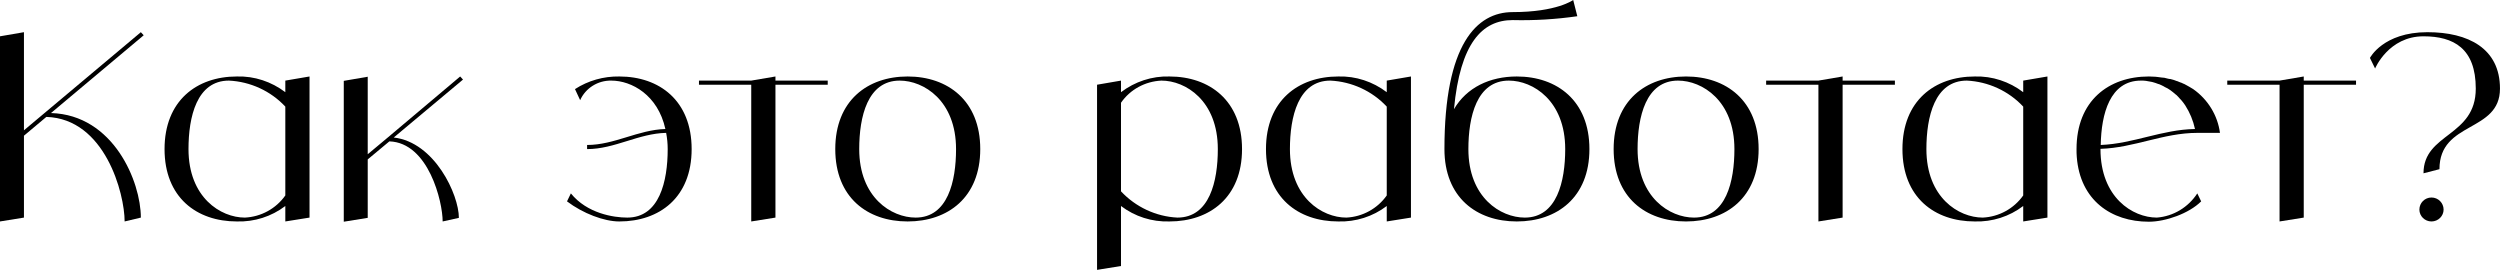
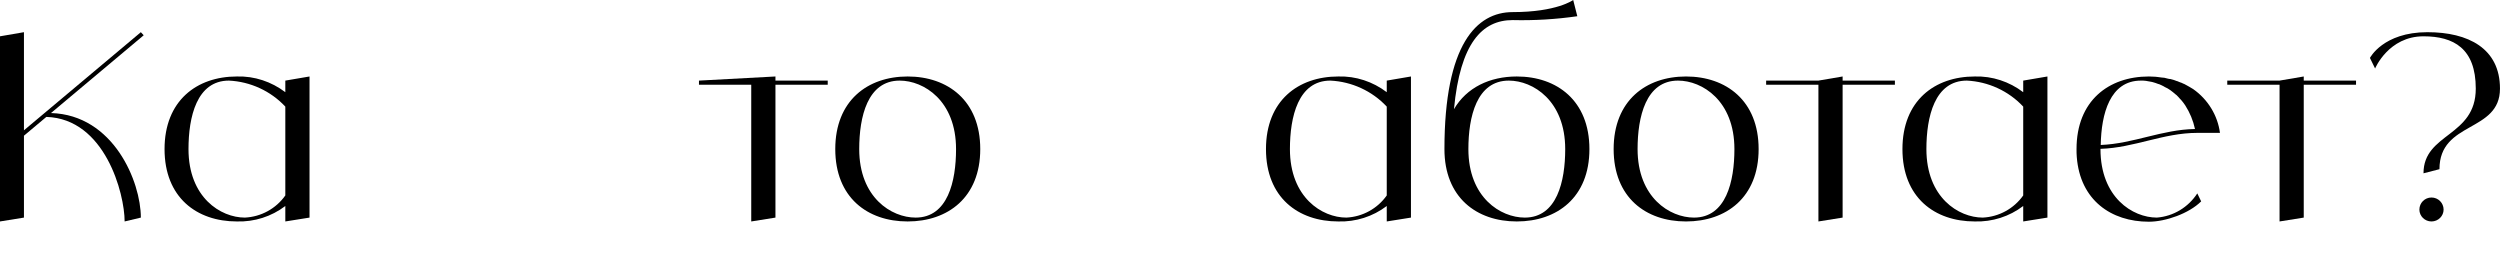
<svg xmlns="http://www.w3.org/2000/svg" viewBox="0 0 388.336 41.92" fill="none">
  <path d="M7.92 17.56C17.64 17.84 21.88 28.24 21.88 33.8L19.36 34.4C19.36 30.08 16.32 18.44 7.2 18.16L3.72 21.08V33.8L0 34.4V5.64L3.72 5V20.24L21.88 5L22.32 5.48L7.92 17.56Z" fill="black" />
  <path d="M44.32 12.52L48.08 11.88V33.8L44.32 34.4V32C42.16 33.64 39.52 34.48 36.8 34.4C30.56 34.4 25.56 30.68 25.56 23.16C25.56 15.64 30.56 11.88 36.8 11.88C39.52 11.8 42.16 12.68 44.32 14.32V12.52ZM38.04 33.8C40.56 33.68 42.88 32.4 44.32 30.36V16.56C42.04 14.12 38.88 12.68 35.56 12.52C30.56 12.52 29.28 18.16 29.28 23.16C29.28 30.68 34.28 33.8 38.04 33.8Z" fill="black" />
-   <path d="M61.16 21.36C67.52 22.08 71.28 30.24 71.28 33.84L68.76 34.4C68.76 31.32 66.56 22.16 60.48 21.96L57.12 24.76V33.84L53.4 34.44V12.56L57.12 11.92V23.96L60.28 21.32L71.48 11.88L71.92 12.36L61.16 21.36Z" fill="black" />
-   <path d="M96.196 11.88C102.436 11.88 107.436 15.64 107.436 23.16C107.436 30.68 102.436 34.4 96.196 34.4C93.836 34.4 90.556 33.16 88.076 31.28L88.676 30.04C91.196 33.16 95.316 33.8 97.436 33.8C102.436 33.8 103.716 28.16 103.716 23.16C103.716 22.32 103.636 21.48 103.476 20.64C99.196 20.72 95.476 23.16 91.196 23.16V22.52C95.436 22.52 99.116 20.16 103.356 20.04C102.196 14.76 98.116 12.52 94.956 12.52C92.876 12.48 90.956 13.68 90.116 15.56L89.316 13.84C91.356 12.52 93.756 11.84 96.196 11.88Z" fill="black" />
-   <path d="M128.574 12.52V13.16H120.454V33.8L116.694 34.4V13.16H108.574V12.52H116.694L120.454 11.88V12.52H128.574Z" fill="black" />
+   <path d="M128.574 12.52V13.16H120.454V33.8L116.694 34.4V13.16H108.574V12.52L120.454 11.88V12.52H128.574Z" fill="black" />
  <path d="M140.987 11.88C147.227 11.88 152.267 15.64 152.267 23.16C152.267 30.68 147.227 34.4 140.987 34.4C134.747 34.4 129.747 30.68 129.747 23.16C129.747 15.64 134.747 11.88 140.987 11.88ZM142.227 33.8C147.227 33.8 148.507 28.16 148.507 23.16C148.507 15.64 143.507 12.52 139.747 12.52C134.747 12.52 133.467 18.16 133.467 23.16C133.467 30.68 138.467 33.8 142.227 33.8Z" fill="black" />
-   <path d="M181.65 11.88C187.89 11.88 192.93 15.64 192.93 23.16C192.93 30.68 187.89 34.4 181.65 34.4C178.93 34.48 176.29 33.64 174.13 32V41.32L170.41 41.92V13.16L174.13 12.52V14.32C176.29 12.68 178.93 11.8 181.65 11.88ZM182.89 33.8C187.89 33.8 189.17 28.16 189.17 23.16C189.17 15.64 184.17 12.52 180.41 12.52C177.89 12.64 175.57 13.88 174.13 15.96V29.72C176.41 32.16 179.57 33.64 182.89 33.8Z" fill="black" />
  <path d="M215.41 12.52L219.17 11.88V33.8L215.41 34.4V32C213.25 33.64 210.61 34.48 207.89 34.4C201.65 34.4 196.65 30.68 196.65 23.16C196.65 15.64 201.65 11.88 207.89 11.88C210.61 11.8 213.25 12.68 215.41 14.32V12.52ZM209.13 33.8C211.65 33.68 213.97 32.4 215.41 30.36V16.56C213.13 14.12 209.97 12.68 206.65 12.52C201.65 12.52 200.37 18.16 200.37 23.16C200.37 30.68 205.37 33.8 209.13 33.8Z" fill="black" />
  <path d="M235.611 11.88C241.851 11.88 246.891 15.64 246.891 23.16C246.891 30.68 241.851 34.4 235.611 34.4C229.371 34.4 224.371 30.68 224.371 23.16C224.371 6.88 229.371 1.88 234.971 1.88C241.851 1.88 244.371 0 244.371 0L245.011 2.52C241.691 3 238.331 3.2 234.971 3.12C230.211 3.12 226.811 6.72 225.851 16.96C227.811 13.6 231.411 11.88 235.611 11.88ZM236.851 33.8C241.851 33.8 243.131 28.16 243.131 23.16C243.131 15.64 238.131 12.52 234.371 12.52C229.371 12.52 228.091 18.16 228.091 23.16C228.091 30.68 233.091 33.8 236.851 33.8Z" fill="black" />
  <path d="M261.894 11.88C268.134 11.88 273.175 15.64 273.175 23.16C273.175 30.68 268.134 34.4 261.894 34.4C255.654 34.4 250.654 30.68 250.654 23.16C250.654 15.64 255.654 11.88 261.894 11.88ZM263.134 33.8C268.134 33.8 269.414 28.16 269.414 23.16C269.414 15.64 264.413 12.52 260.652 12.52C255.654 12.52 254.373 18.16 254.373 23.16C254.373 30.68 259.373 33.8 263.134 33.8Z" fill="black" />
  <path d="M294.343 12.52V13.16H286.222V33.8L282.463 34.4V13.16H274.342V12.52H282.463L286.222 11.88V12.52H294.343Z" fill="black" />
  <path d="M314.275 12.52L318.036 11.88V33.8L314.275 34.4V32C312.116 33.64 309.477 34.48 306.755 34.4C300.516 34.4 295.515 30.68 295.515 23.16C295.515 15.64 300.516 11.88 306.755 11.88C309.477 11.8 312.116 12.68 314.275 14.32V12.52ZM307.995 33.8C310.516 33.68 312.835 32.4 314.275 30.36V16.56C311.996 14.12 308.837 12.68 305.516 12.52C300.516 12.52 299.236 18.16 299.236 23.16C299.236 30.68 304.236 33.8 307.995 33.8Z" fill="black" />
  <path d="M335.036 33.8C337.597 33.6 339.916 32.2 341.316 30.04L341.916 31.28C340.036 33.16 336.395 34.44 333.796 34.44C327.916 34.44 323.116 31.08 322.596 24.4C322.556 24 322.556 23.6 322.556 23.16C322.556 15.64 327.557 11.88 333.796 11.88C334.116 11.88 334.476 11.92 334.796 11.92C334.916 11.92 335.036 11.96 335.156 11.96C335.356 12 335.556 12 335.756 12.04C335.916 12.04 336.036 12.08 336.195 12.08C336.355 12.12 336.515 12.16 336.678 12.2C336.838 12.24 336.998 12.28 337.158 12.28C337.317 12.32 337.437 12.36 337.597 12.4C337.757 12.44 337.917 12.52 338.037 12.56C338.197 12.6 338.317 12.64 338.477 12.72C338.597 12.76 338.757 12.84 338.917 12.88C339.037 12.96 339.157 13 339.277 13.04C339.437 13.12 339.597 13.2 339.716 13.28C339.836 13.36 339.956 13.4 340.076 13.48C340.236 13.56 340.356 13.64 340.476 13.72C340.556 13.76 340.636 13.8 340.676 13.84C342.958 15.44 344.477 17.92 344.837 20.64H341.316C336.036 20.64 331.517 22.96 326.277 23.12V23.16C326.277 30.68 331.278 33.8 335.036 33.8ZM332.557 12.52C327.757 12.52 326.397 17.68 326.317 22.52C331.397 22.32 335.836 20.12 340.956 20.04C340.676 18.72 340.156 17.48 339.437 16.36C339.237 16.04 338.997 15.76 338.797 15.52C338.757 15.48 338.677 15.4 338.637 15.36C338.477 15.16 338.277 14.96 338.077 14.76C337.997 14.72 337.917 14.64 337.877 14.6C337.637 14.4 337.397 14.2 337.118 14C336.838 13.8 336.558 13.64 336.275 13.52C336.235 13.48 336.155 13.44 336.076 13.4C335.876 13.28 335.636 13.2 335.396 13.08C335.356 13.08 335.276 13.04 335.236 13.04C334.956 12.92 334.676 12.84 334.396 12.76C334.356 12.76 334.276 12.72 334.236 12.72C333.996 12.68 333.796 12.64 333.557 12.6C333.477 12.6 333.397 12.56 333.357 12.56C333.077 12.52 332.797 12.52 332.557 12.52Z" fill="black" />
  <path d="M365.973 12.52V13.16H357.851V33.8L354.093 34.4V13.16H345.971V12.52H354.093L357.851 11.88V12.52H365.973Z" fill="black" />
  <path d="M377.693 34.4C376.653 34.4 375.814 33.56 375.814 32.56C375.814 31.52 376.653 30.68 377.693 30.68C378.732 30.68 379.575 31.52 379.575 32.56C379.575 33.56 378.732 34.4 377.693 34.4ZM377.053 5C383.413 5 388.333 7.52 388.333 13.76C388.333 20.64 378.932 18.76 378.932 26.28L376.453 26.92C376.453 20.64 384.573 21.28 384.573 13.76C384.573 7.52 381.134 5.64 376.453 5.64C371.013 5.64 368.934 10.64 368.934 10.64L368.134 9C368.134 9 370.174 5 377.053 5Z" fill="black" />
</svg>